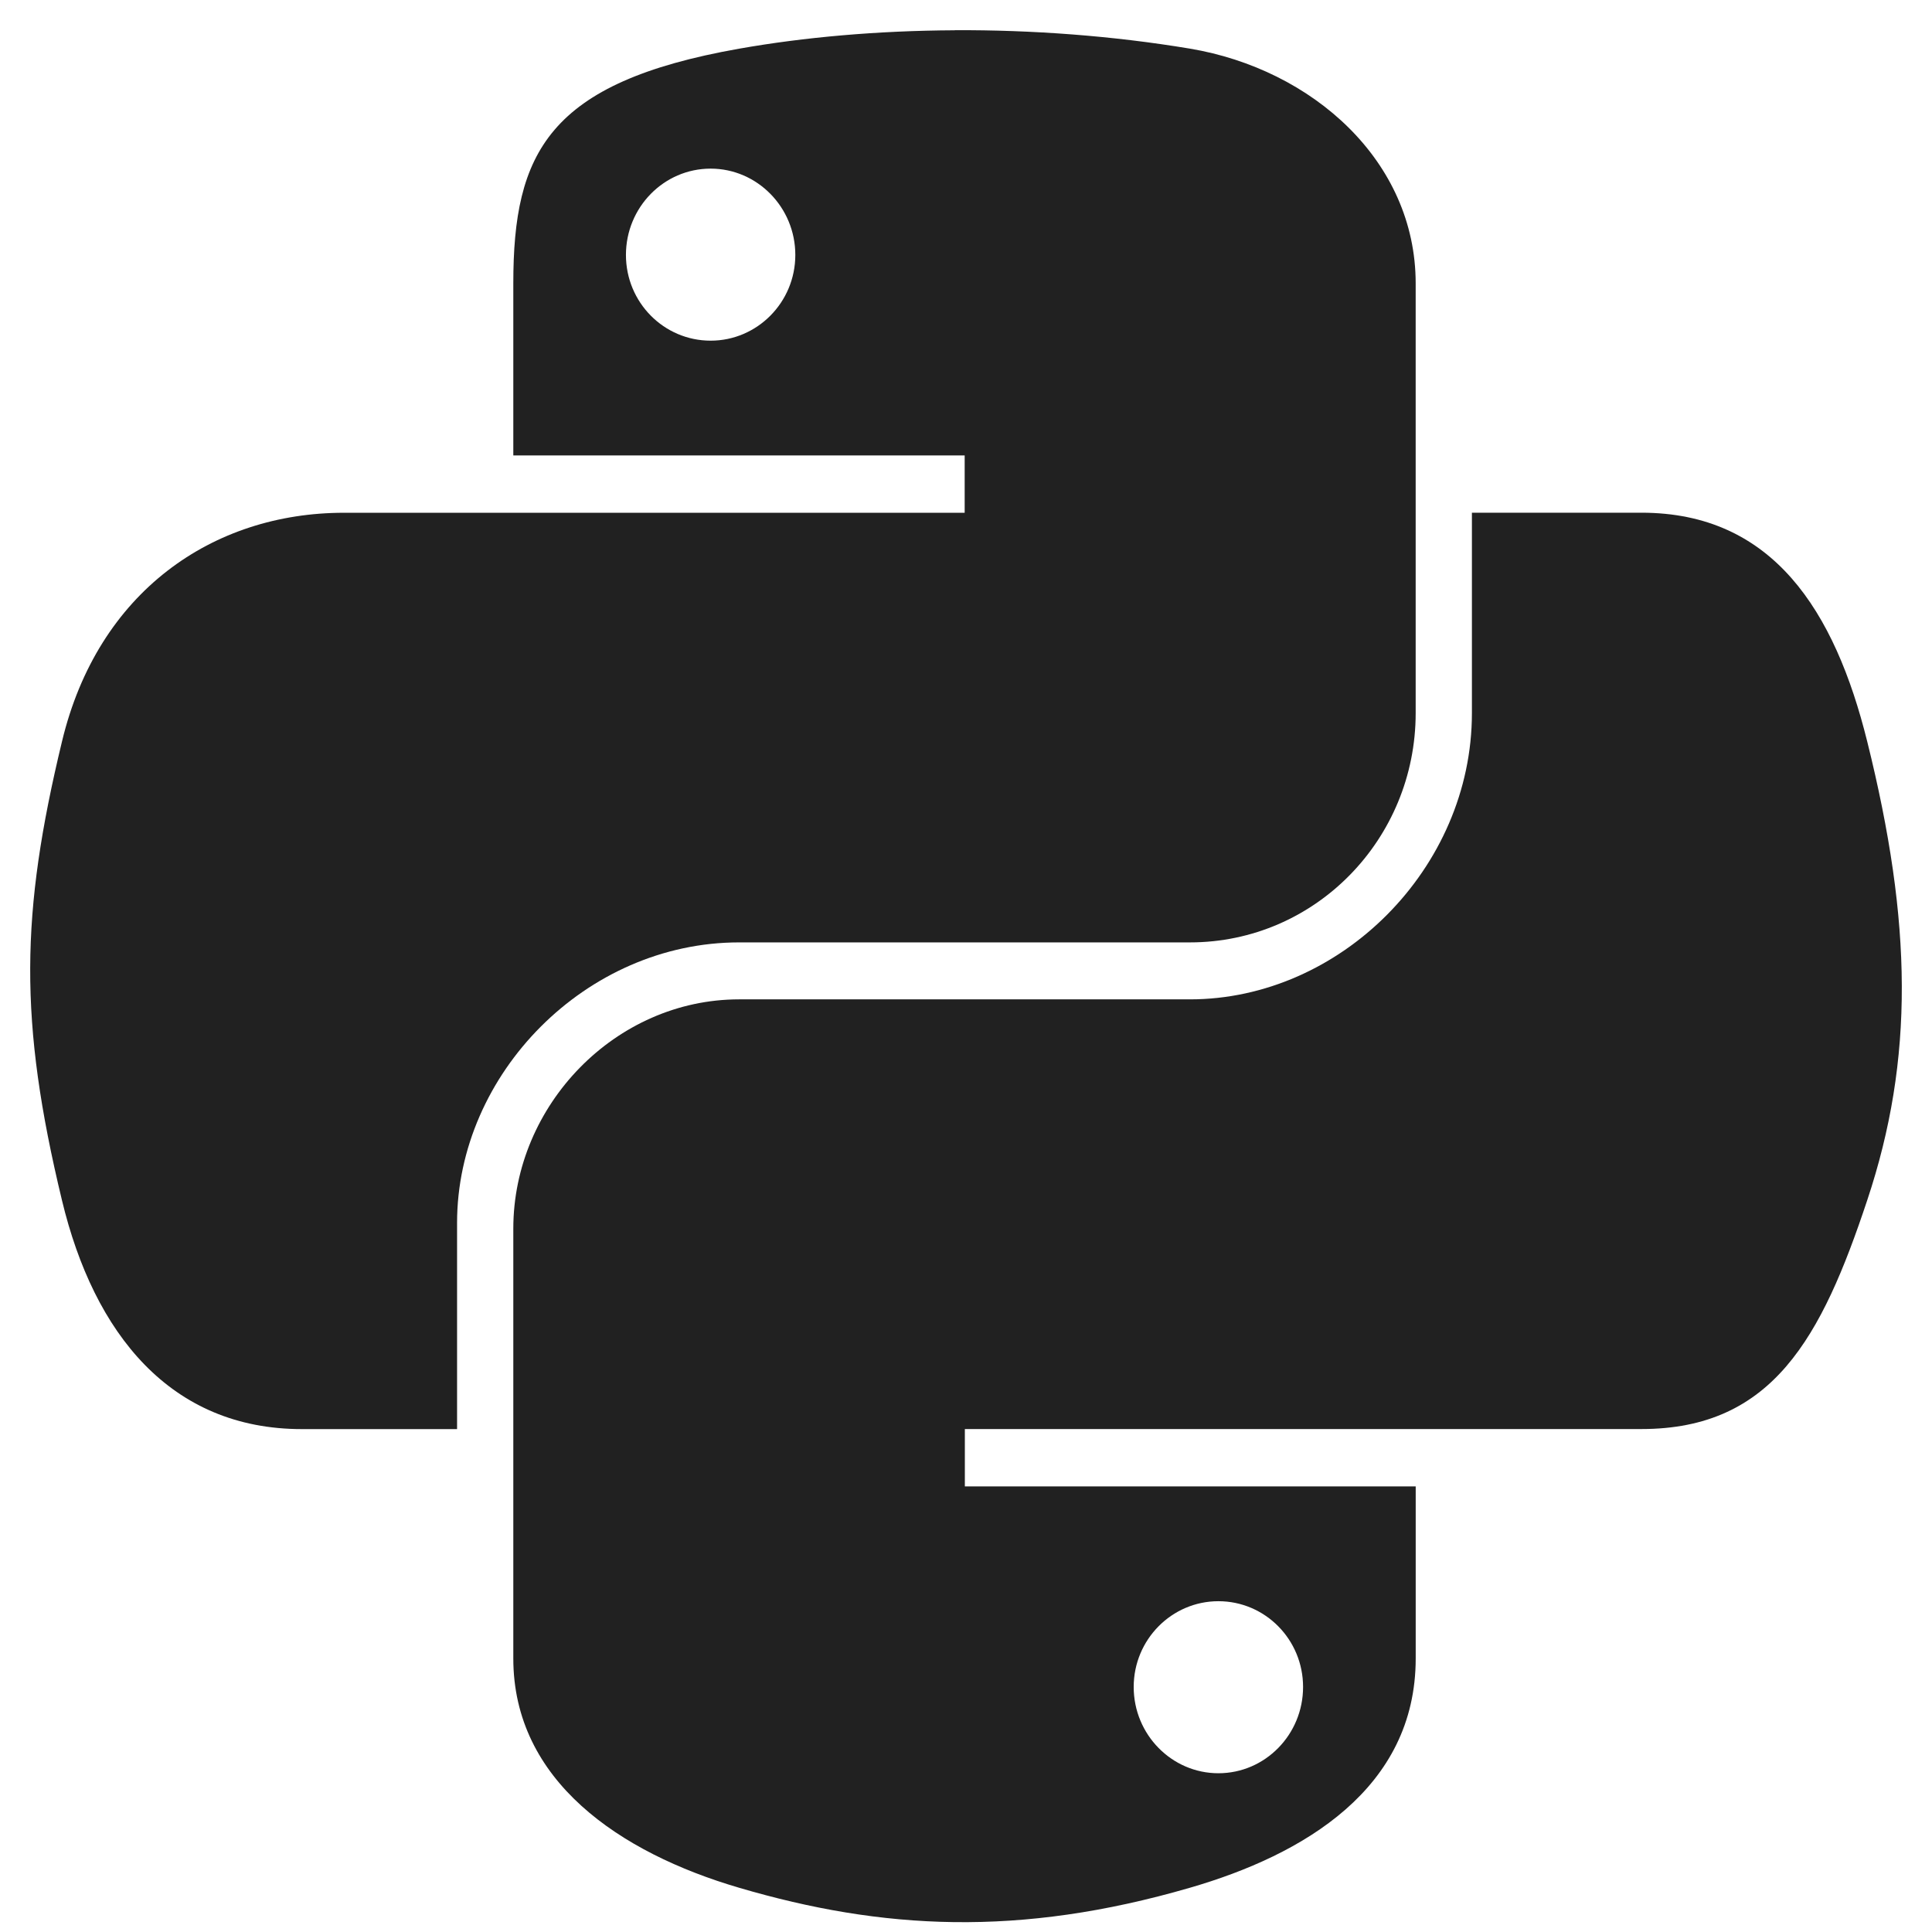
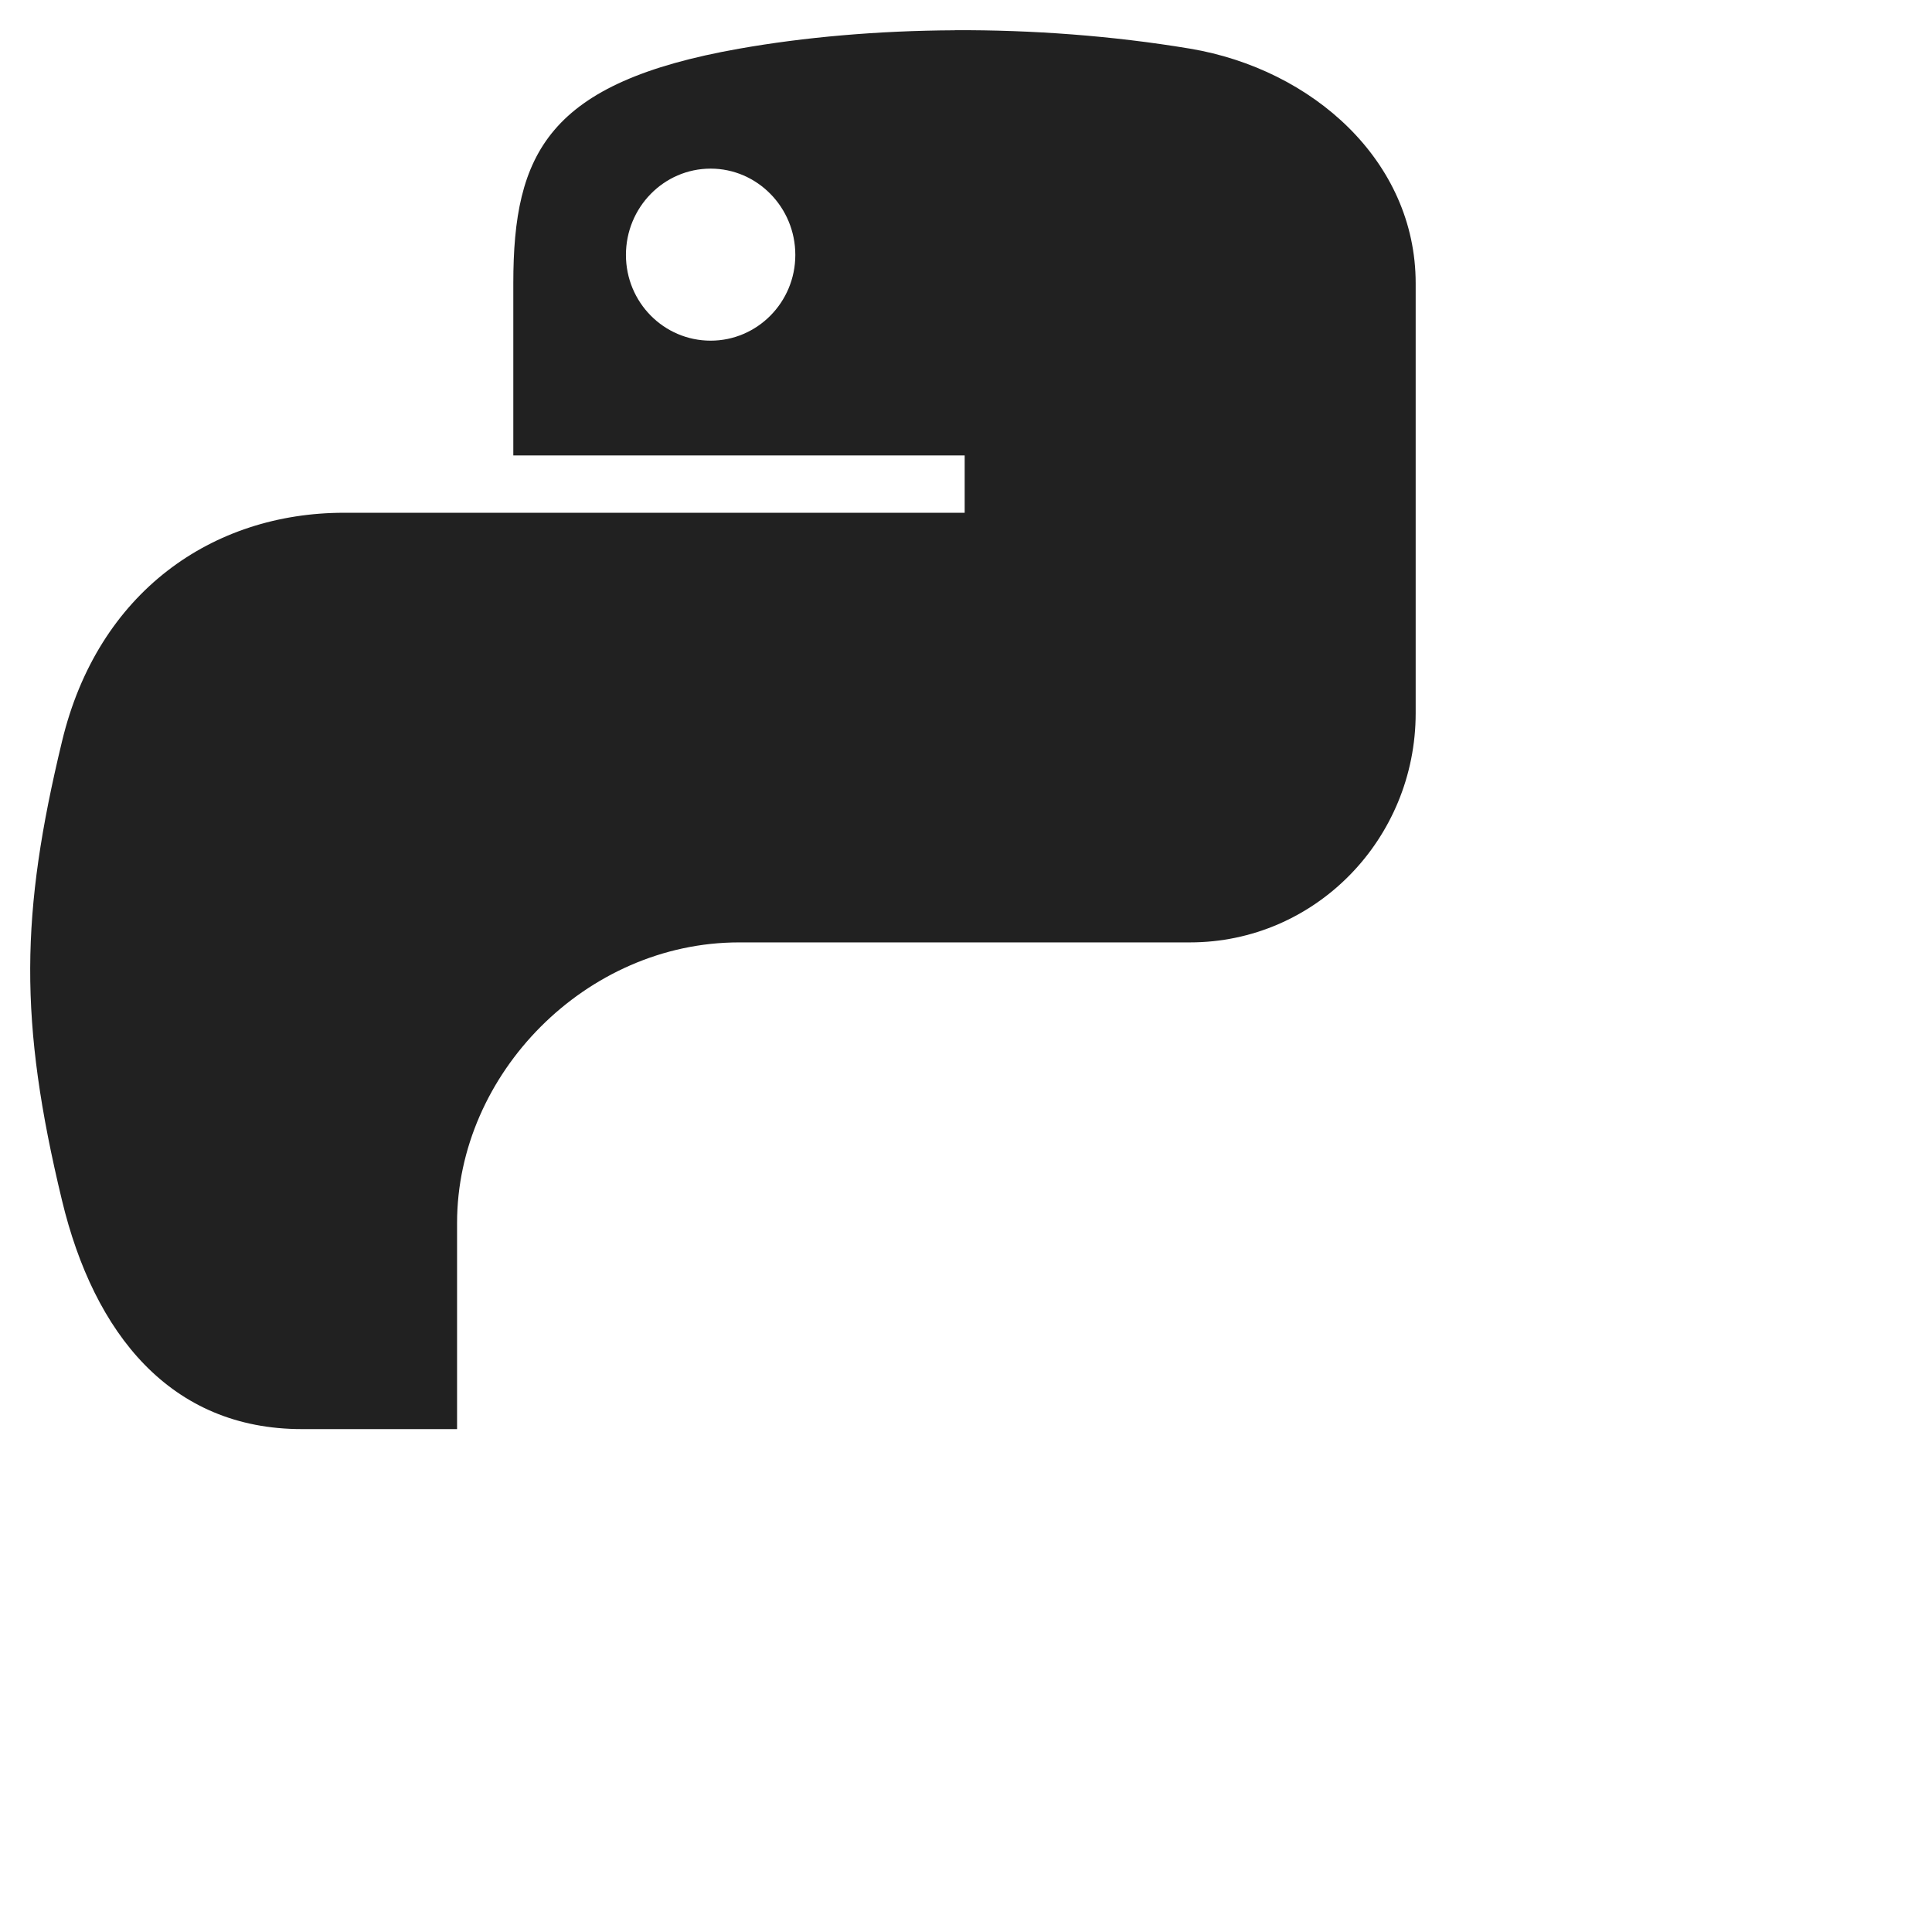
<svg xmlns="http://www.w3.org/2000/svg" width="64" height="64" viewBox="0 0 64 64">
  <g fill="#212121" transform="translate(1 1)">
    <path d="M30.627,0.003 C28.071,0.015 25.63,0.233 23.483,0.613 C17.153,1.731 16.004,4.071 16.004,8.387 L16.004,14.087 L30.956,14.087 L30.956,15.986 L16.004,15.986 L10.394,15.986 C6.049,15.986 2.241,18.598 1.053,23.565 C-0.32,29.259 -0.381,32.817 1.053,38.762 C2.116,43.189 4.654,46.341 9,46.341 L14.141,46.341 L14.141,39.51 C14.141,34.574 18.411,30.218 23.483,30.218 L38.418,30.218 C42.575,30.218 45.896,26.795 45.896,22.623 L45.896,8.385 C45.896,4.333 42.478,1.291 38.418,0.611 C35.849,0.183 33.184,-0.011 30.627,0 L30.627,0.003 Z M22.541,4.586 C24.085,4.586 25.346,5.869 25.346,7.445 C25.346,9.015 24.085,10.285 22.541,10.285 C20.991,10.285 19.735,9.016 19.735,7.445 C19.735,5.869 20.991,4.586 22.541,4.586 Z" />
-     <path d="M47.759,15.982 L47.759,22.624 C47.759,27.772 43.395,32.105 38.418,32.105 L23.483,32.105 C19.392,32.105 16.004,35.606 16.004,39.7 L16.004,53.938 C16.004,57.99 19.528,60.374 23.483,61.534 C28.216,62.926 32.757,63.178 38.418,61.534 C42.182,60.444 45.897,58.25 45.897,53.938 L45.897,48.239 L30.962,48.239 L30.962,46.339 L45.897,46.339 L53.375,46.339 C57.721,46.339 59.343,43.308 60.854,38.76 C62.415,34.076 62.349,29.569 60.854,23.563 C59.78,19.237 57.729,15.984 53.375,15.984 L47.765,15.984 L47.759,15.982 Z M39.361,52.042 C40.91,52.042 42.166,53.312 42.166,54.883 C42.166,56.459 40.91,57.741 39.361,57.741 C37.816,57.741 36.555,56.459 36.555,54.883 C36.555,53.313 37.816,52.042 39.361,52.042 Z" />
  </g>
</svg>